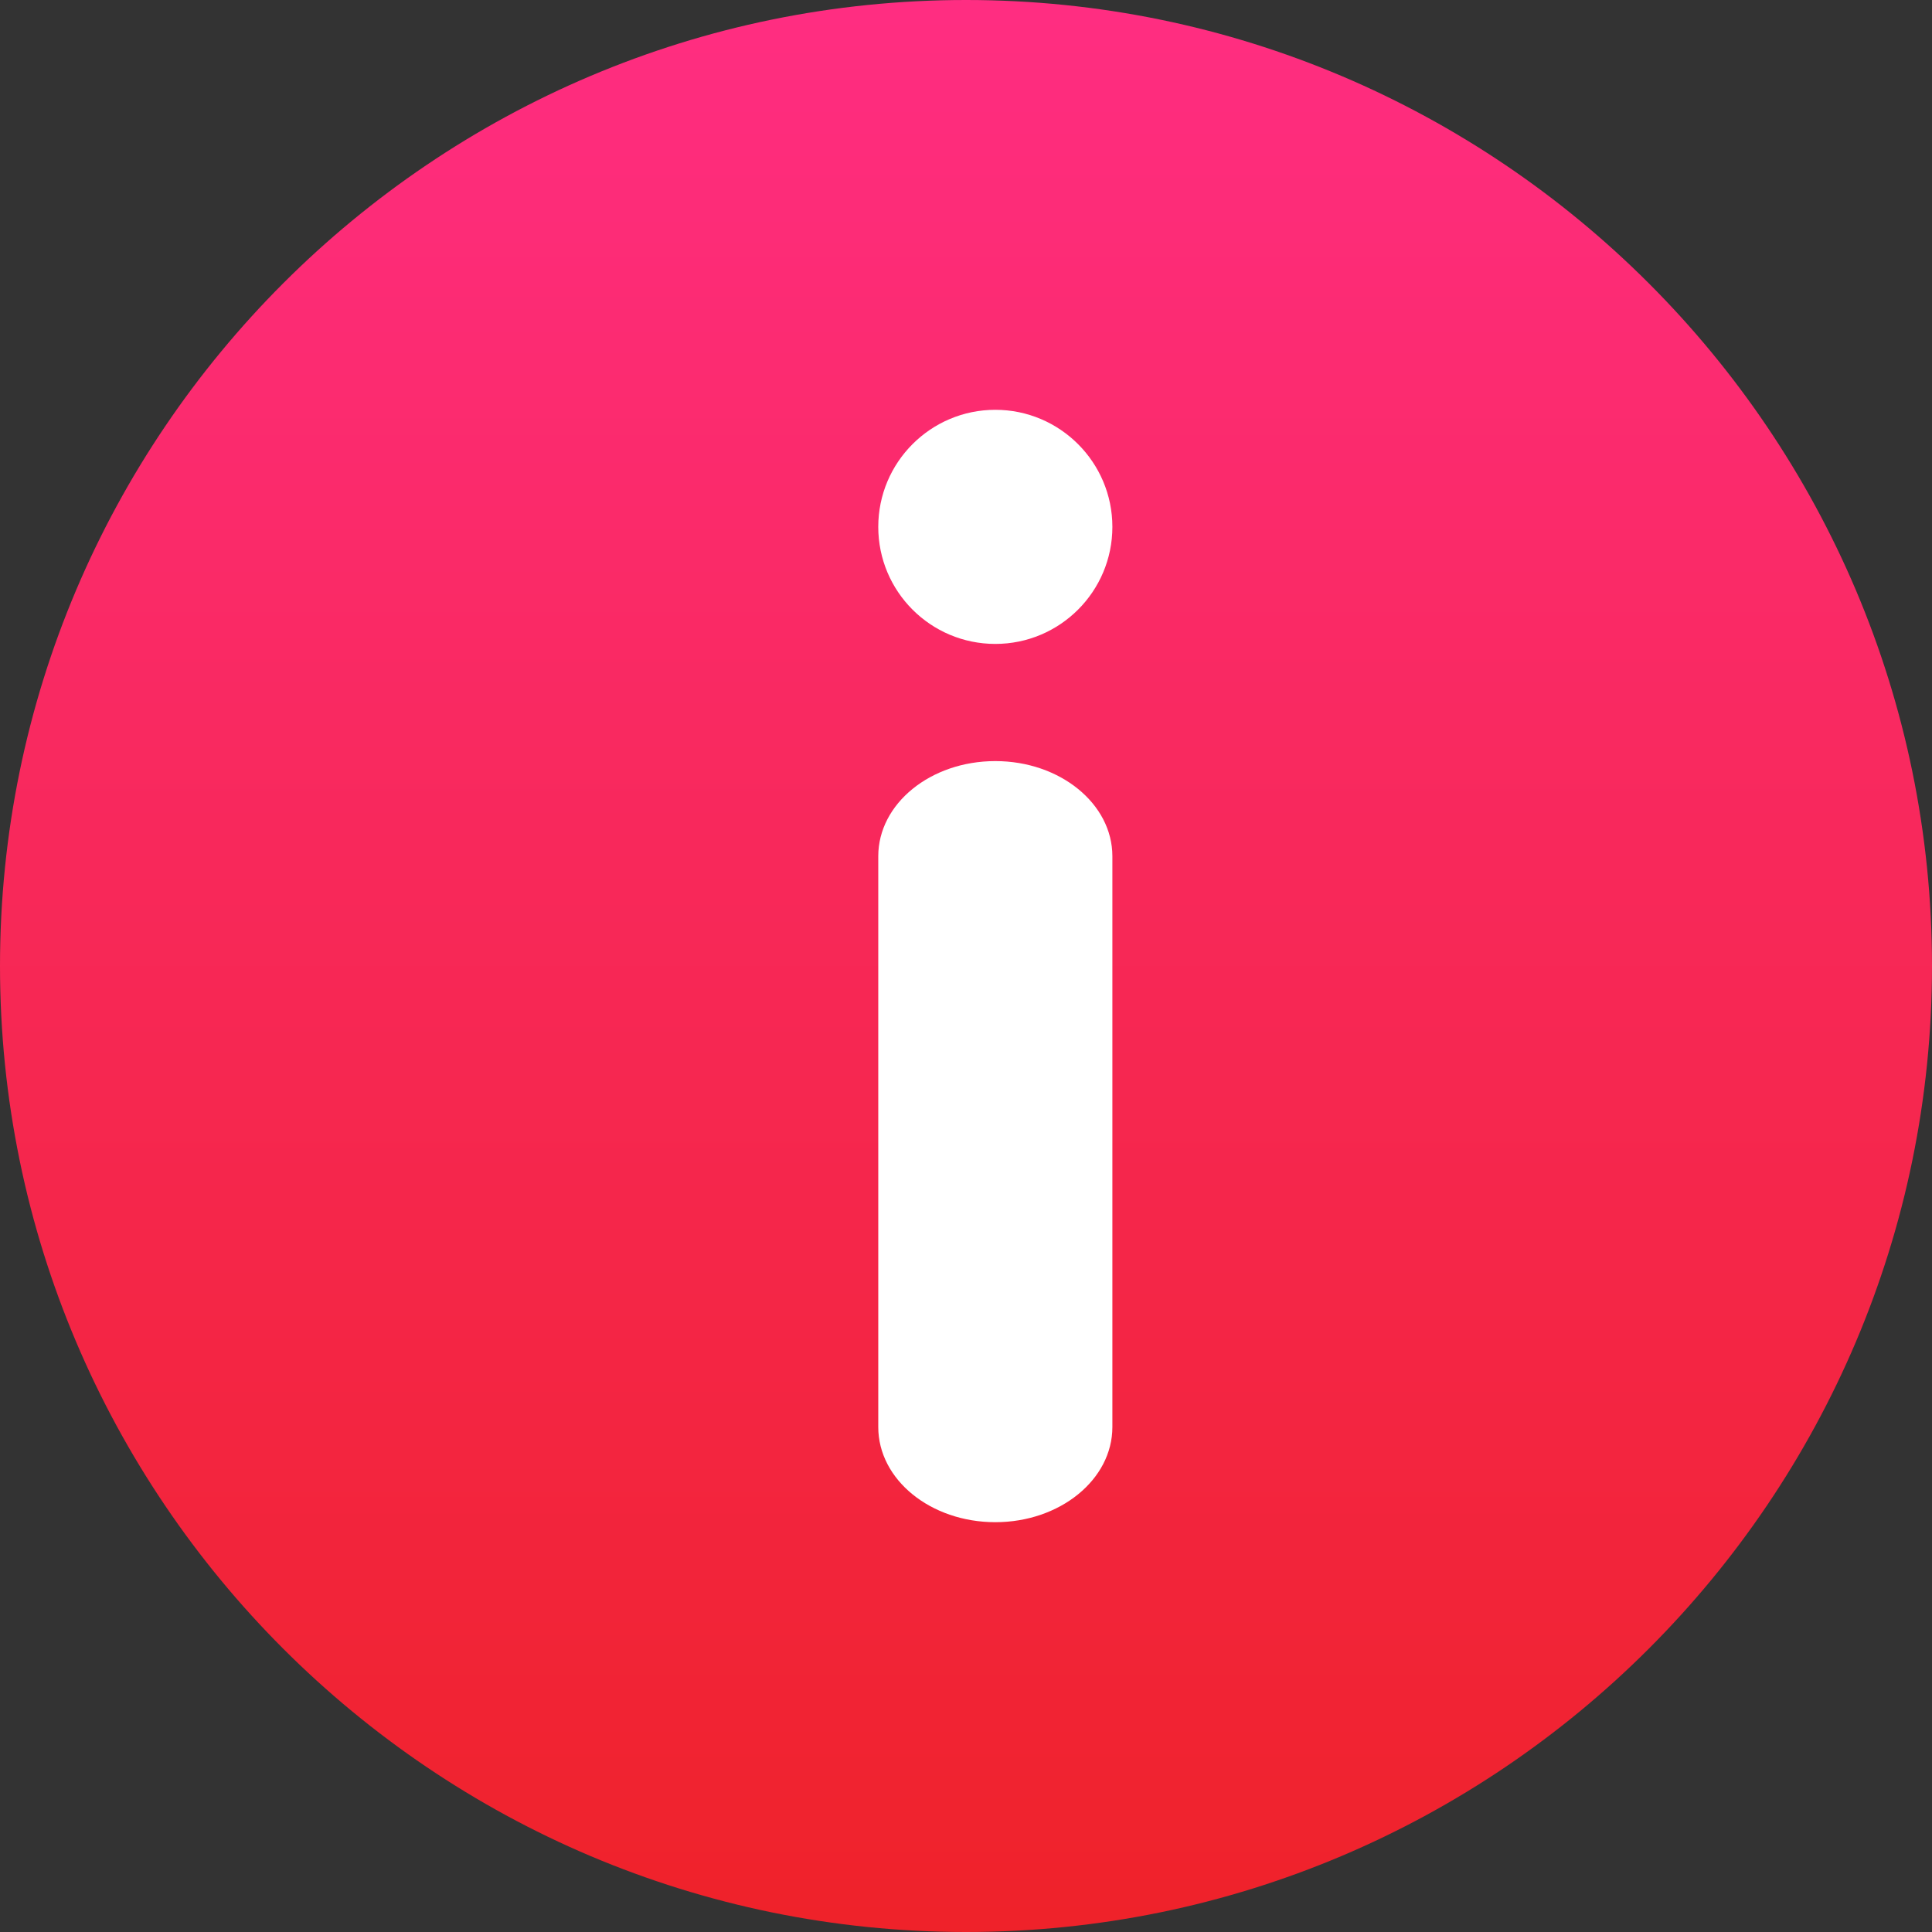
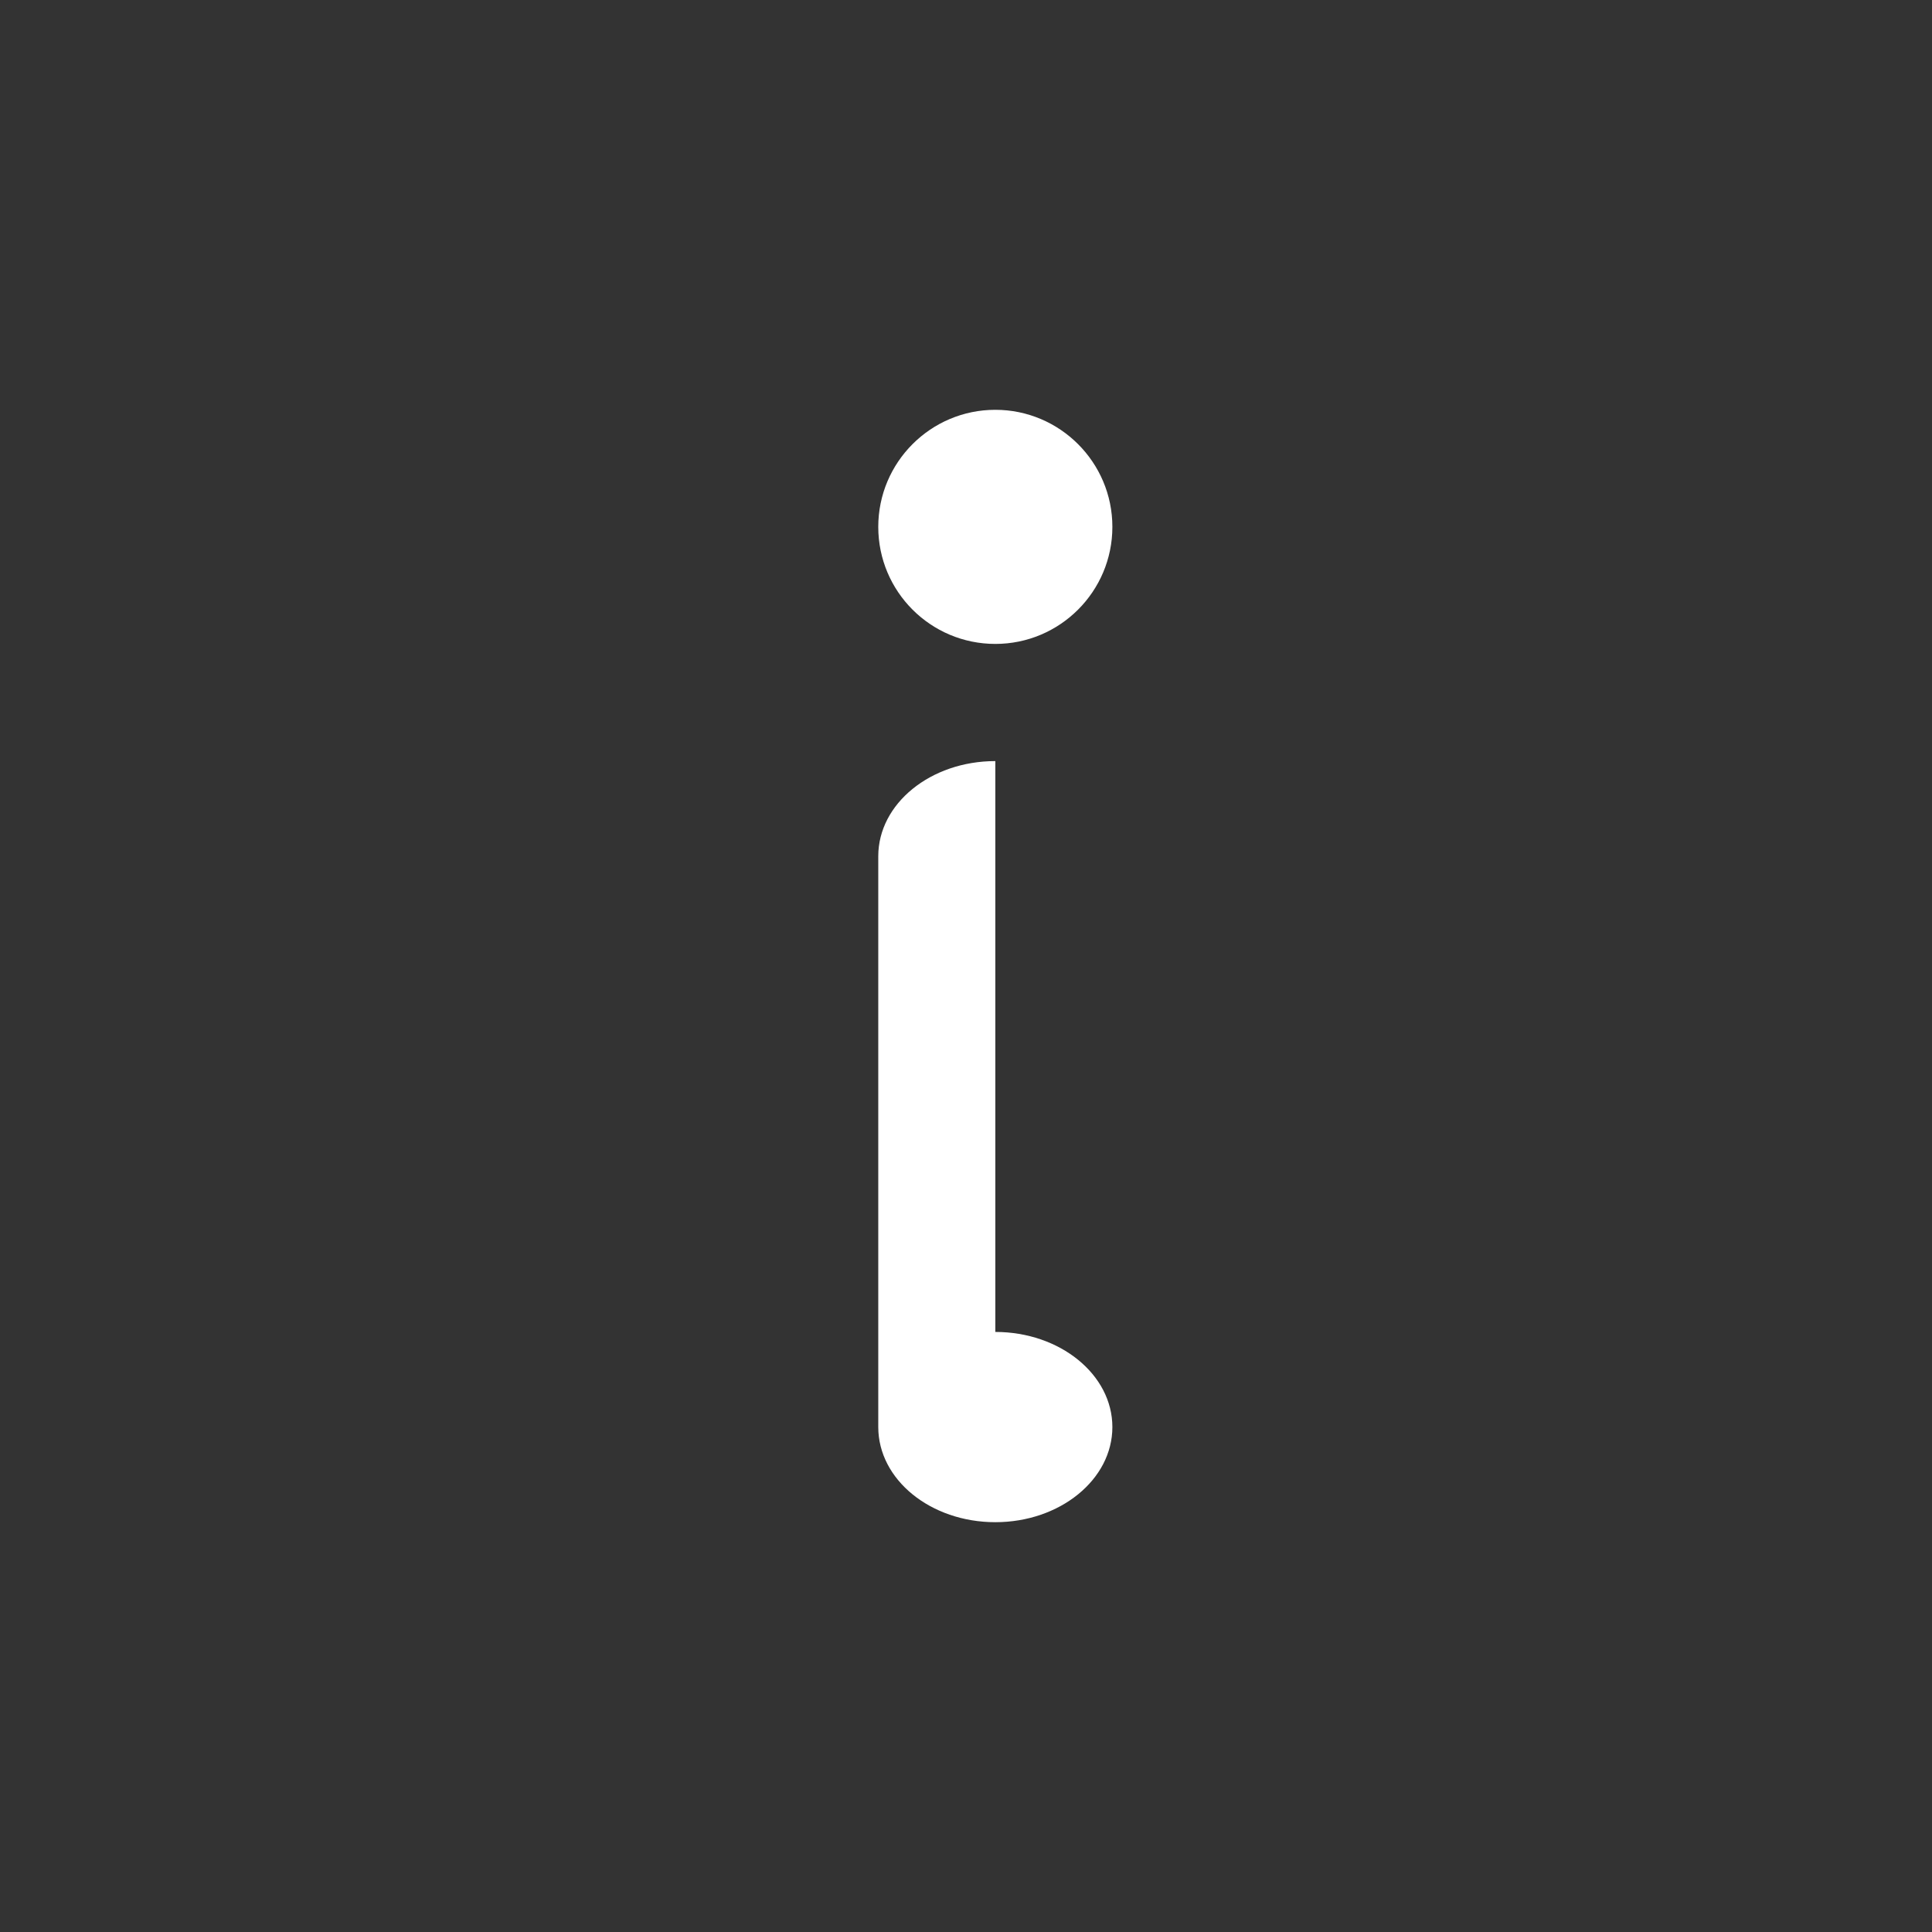
<svg xmlns="http://www.w3.org/2000/svg" width="17" height="17" viewBox="0 0 17 17">
  <rect x="0" y="0" width="17" height="17" fill="#333333" stroke="none" />
  <defs>
    <linearGradient id="dxdhdxtima" x1="50%" x2="50%" y1="0%" y2="100%">
      <stop offset="0%" stop-color="#FF2D82" />
      <stop offset="100%" stop-color="#EF2229" />
    </linearGradient>
  </defs>
  <g fill="none" fill-rule="evenodd">
    <g fill-rule="nonzero">
      <g>
        <g>
-           <path fill="url(#dxdhdxtima)" d="M8.5 0C3.813 0 0 3.813 0 8.5 0 13.187 3.813 17 8.5 17c4.687 0 8.5-3.813 8.5-8.5C17 3.813 13.187 0 8.5 0z" transform="translate(-1065 -127) translate(577 124) translate(488 3)" />
-           <path fill="#FFF" d="M8.758 3.606c-.569 0-1.03.462-1.03 1.03 0 .569.461 1.03 1.03 1.03.568 0 1.03-.461 1.03-1.03 0-.568-.462-1.03-1.03-1.03zM8.758 6.697c-.57 0-1.03.375-1.03.837v5.023c0 .462.46.837 1.03.837.569 0 1.03-.375 1.03-.837V7.534c0-.462-.461-.837-1.03-.837z" transform="translate(-1065 -127) translate(577 124) translate(488 3)" />
+           <path fill="#FFF" d="M8.758 3.606c-.569 0-1.03.462-1.03 1.03 0 .569.461 1.03 1.03 1.03.568 0 1.03-.461 1.03-1.03 0-.568-.462-1.03-1.03-1.03zM8.758 6.697c-.57 0-1.03.375-1.03.837v5.023c0 .462.46.837 1.03.837.569 0 1.03-.375 1.03-.837c0-.462-.461-.837-1.03-.837z" transform="translate(-1065 -127) translate(577 124) translate(488 3)" />
        </g>
      </g>
    </g>
  </g>
</svg>